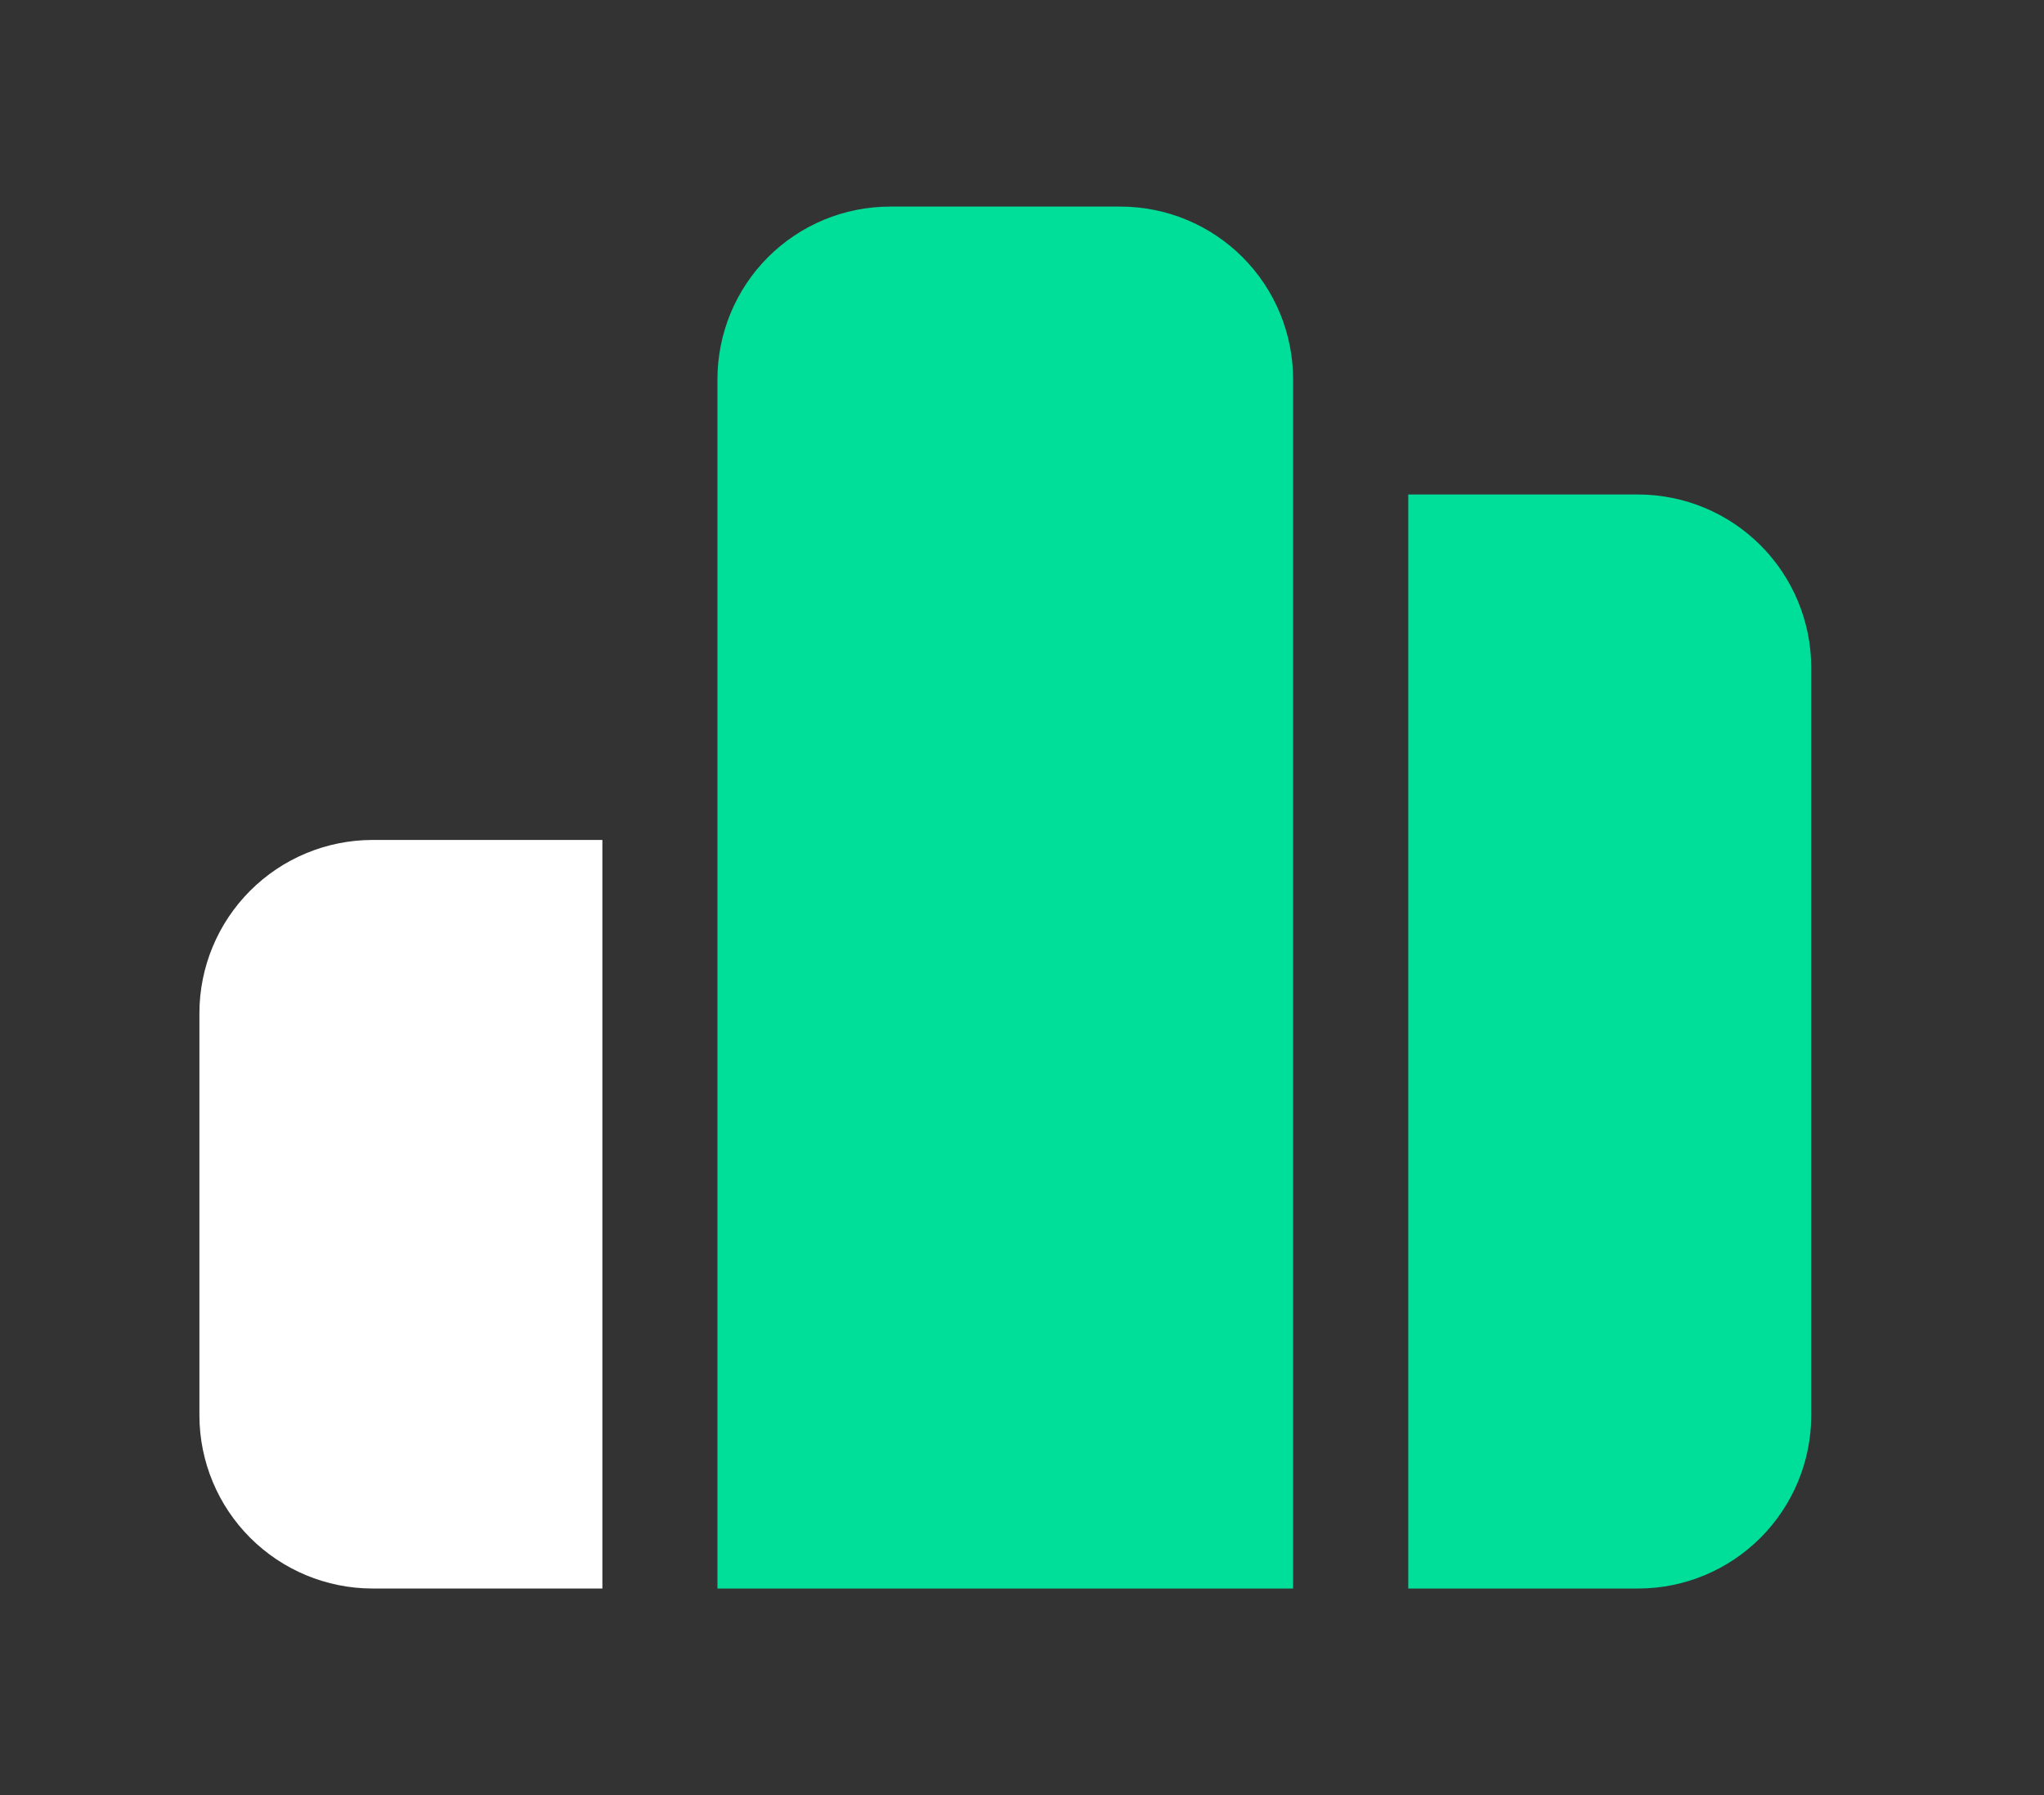
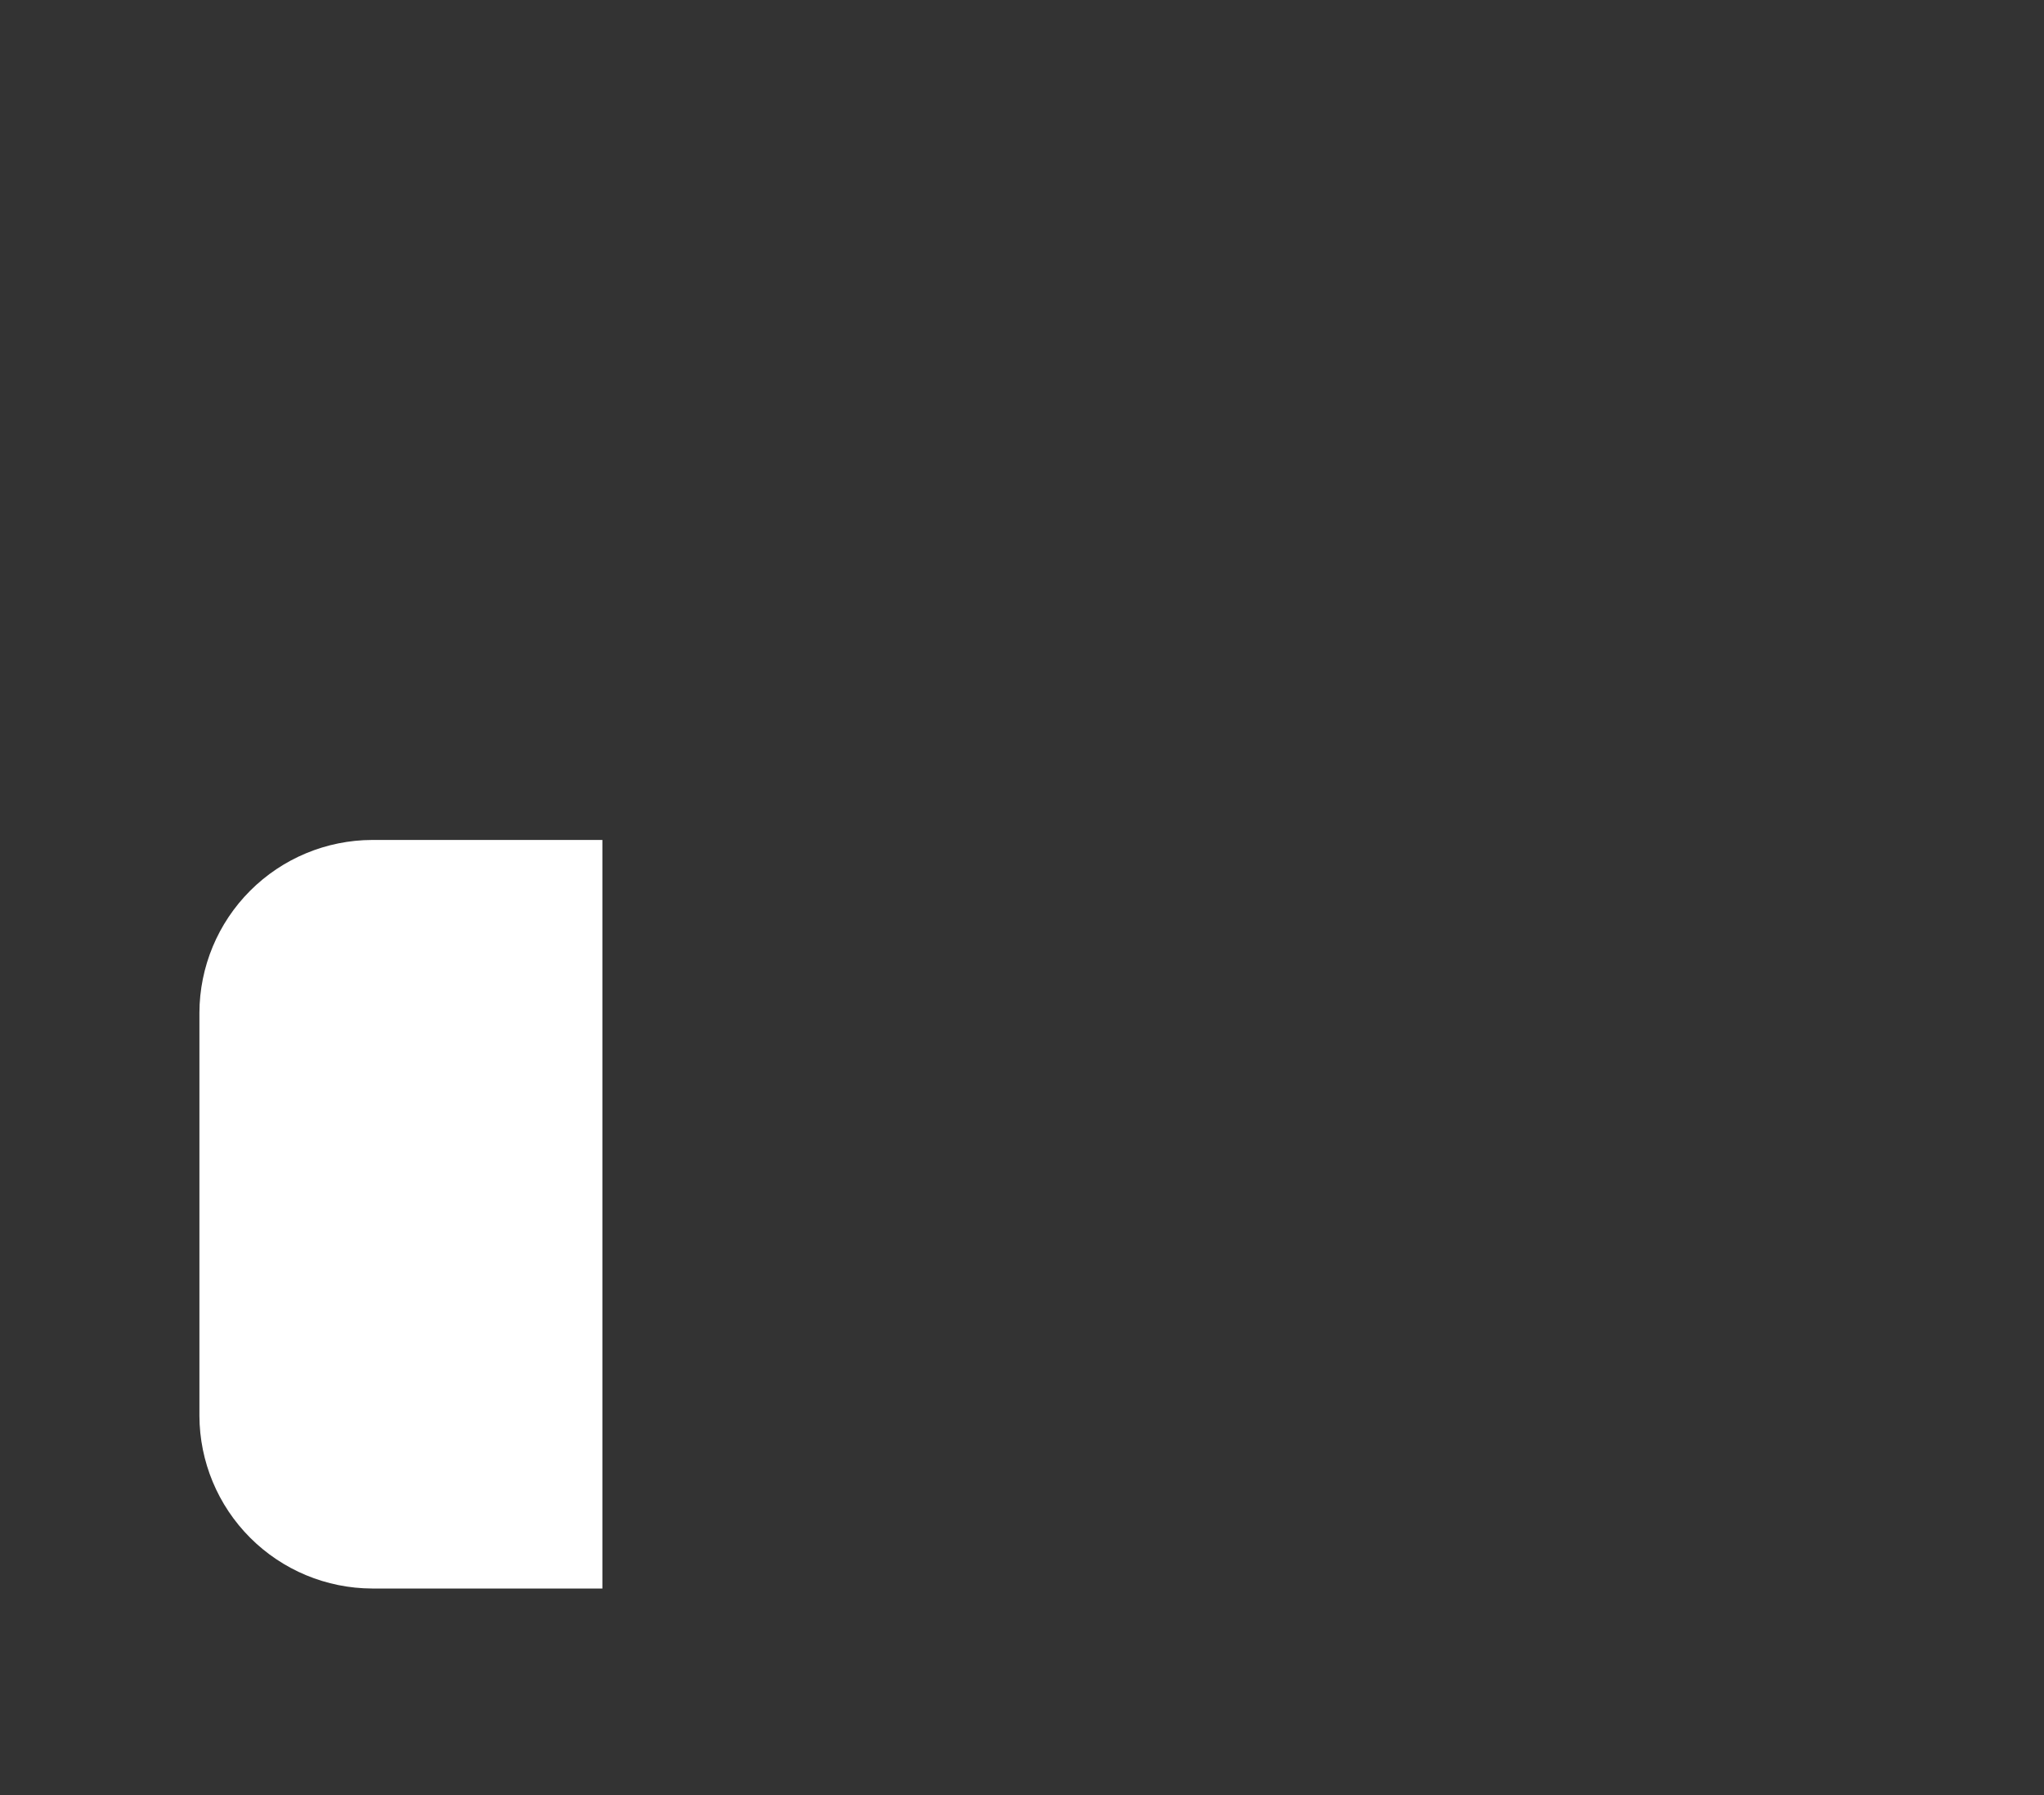
<svg xmlns="http://www.w3.org/2000/svg" width="41" height="36" viewBox="0 0 41 36" fill="none">
  <rect x="0" y="0" width="41" height="36" fill="#333333" stroke="none" />
  <path d="M4 20.309V28.393C4.003 29.311 4.369 30.19 5.018 30.839C5.667 31.488 6.546 31.854 7.464 31.857H12.083V16.845H7.464C6.546 16.848 5.667 17.214 5.018 17.863C4.369 18.512 4.003 19.392 4 20.309Z" fill="white" />
-   <path d="M22.474 4.143H17.855C16.936 4.143 16.055 4.508 15.405 5.158C14.756 5.807 14.391 6.689 14.391 7.607V31.857H25.938V7.607C25.938 6.689 25.573 5.807 24.924 5.158C24.274 4.508 23.393 4.143 22.474 4.143ZM32.867 9.917H28.248V31.857H32.867C33.785 31.855 34.664 31.489 35.313 30.84C35.962 30.191 36.328 29.311 36.331 28.393V13.381C36.328 12.463 35.962 11.584 35.313 10.935C34.664 10.286 33.785 9.92 32.867 9.917Z" fill="#00DF9A" />
</svg>